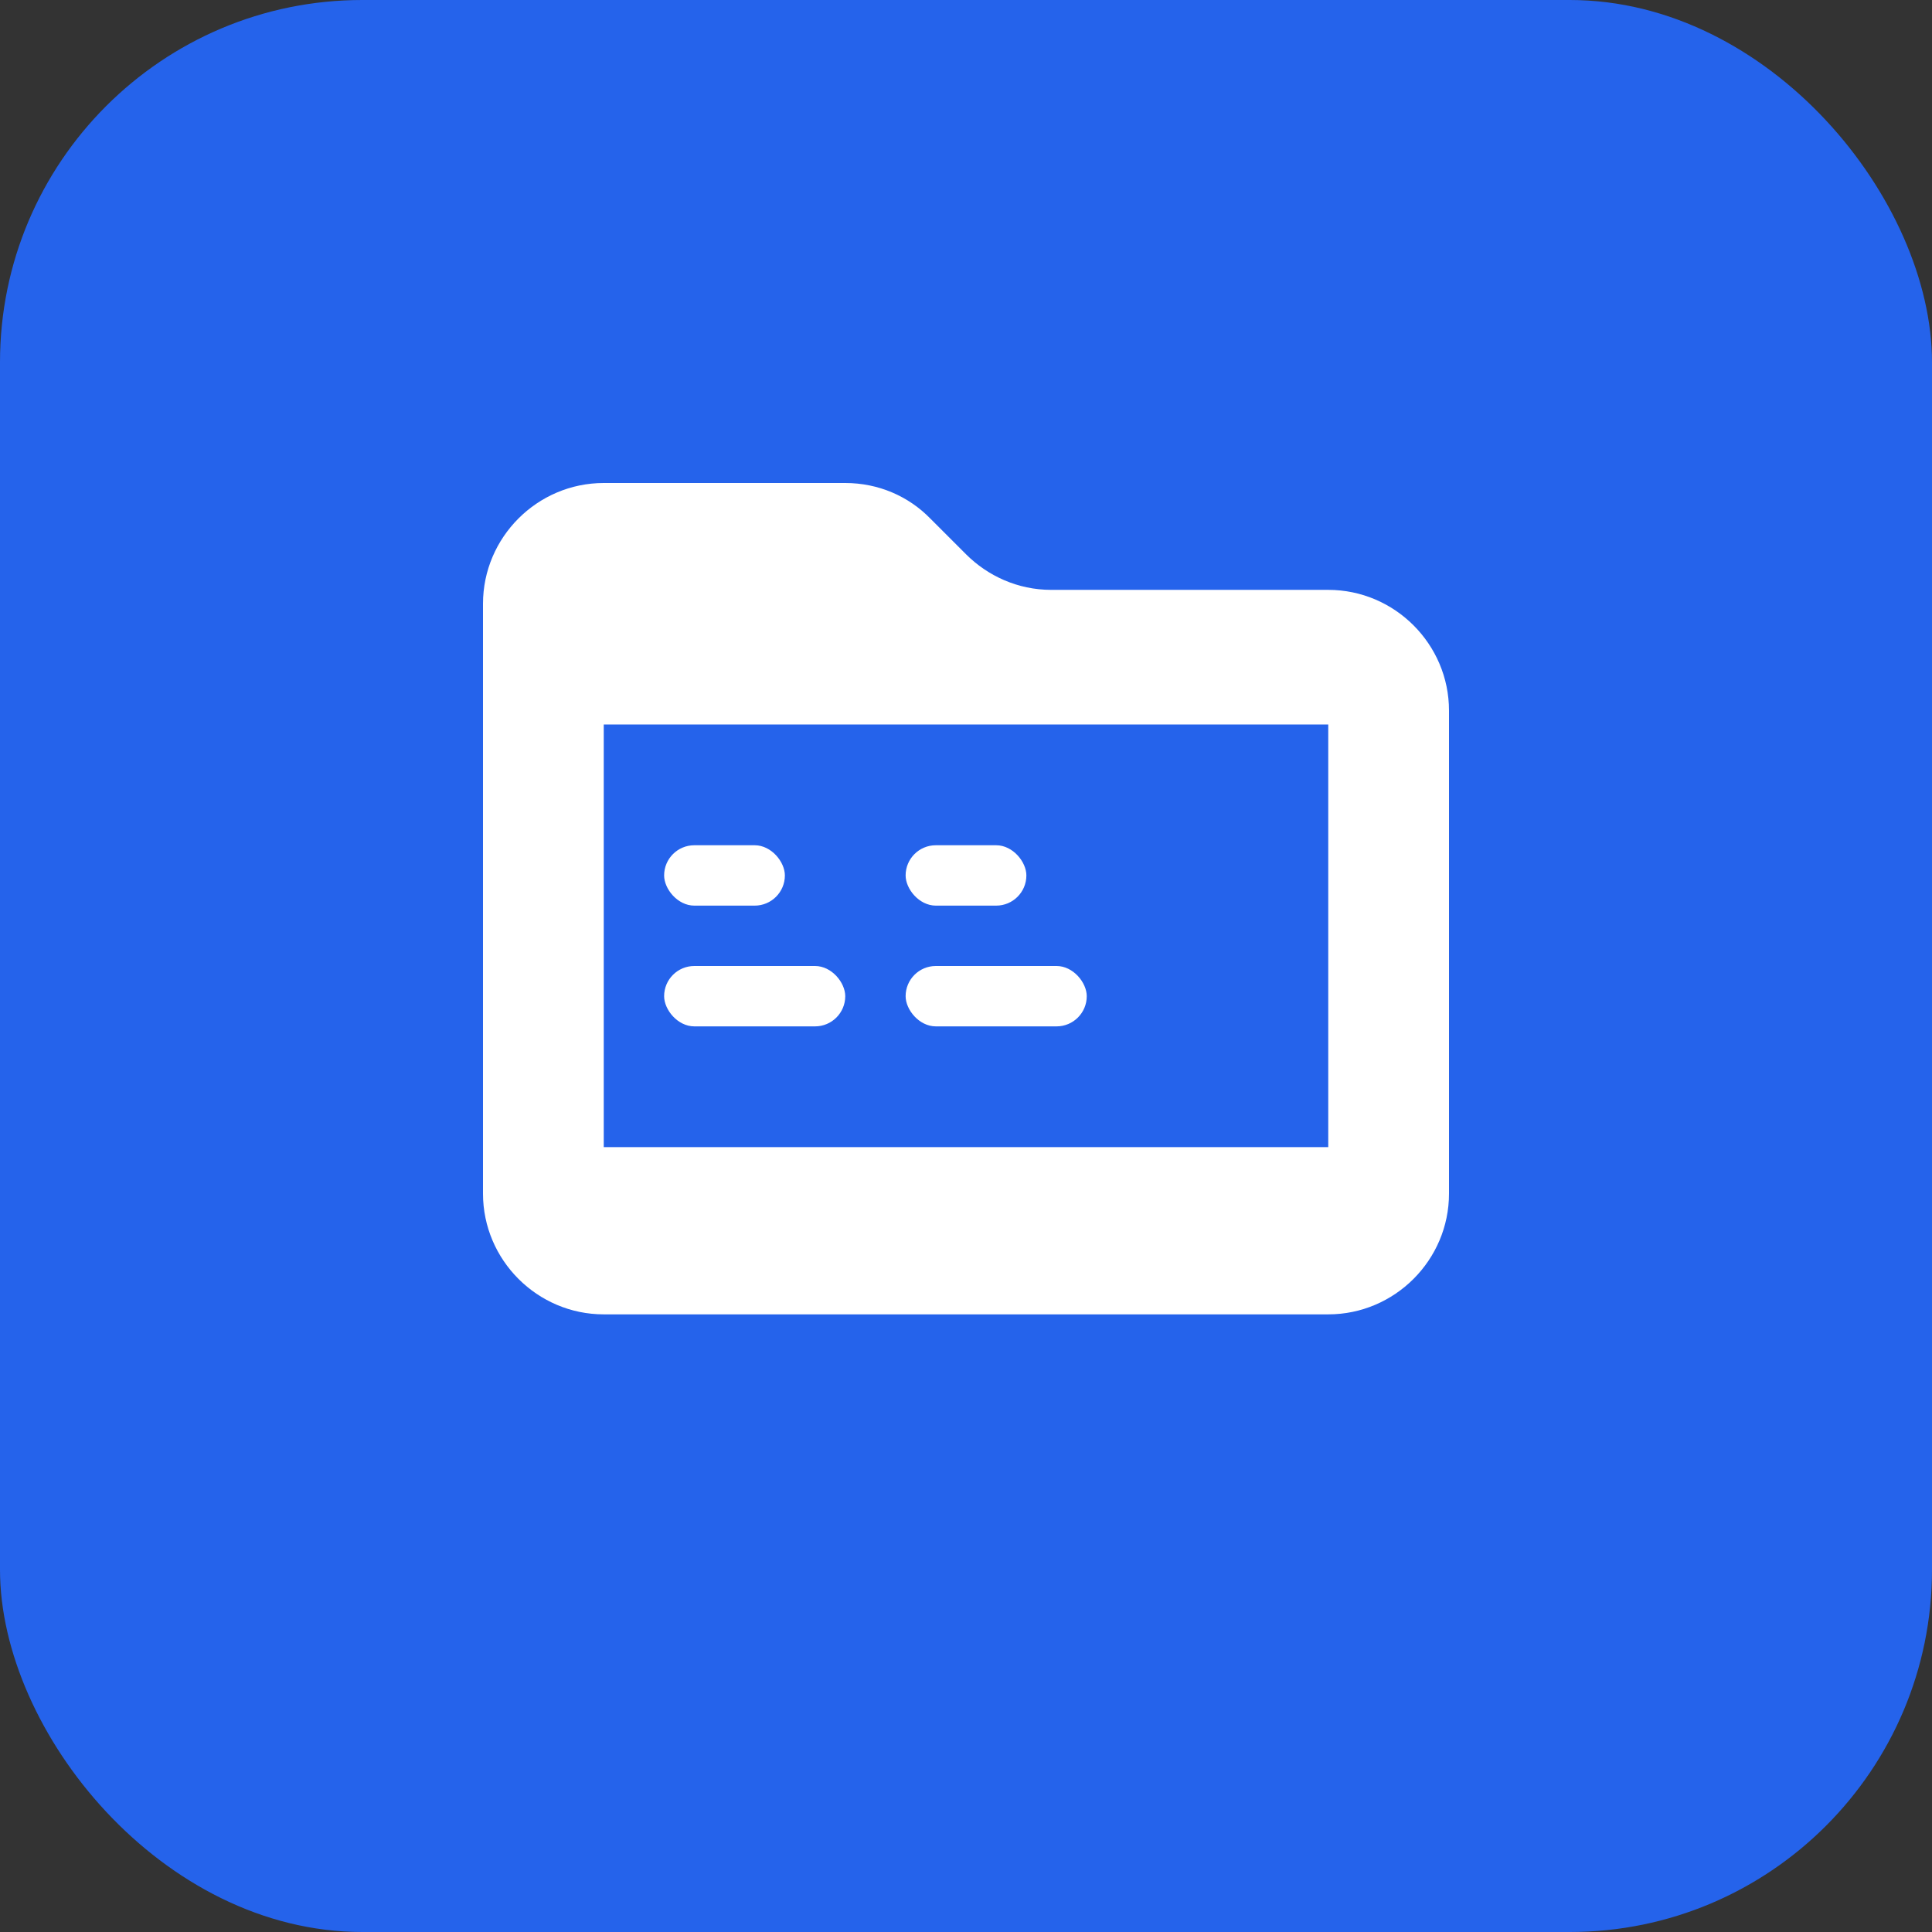
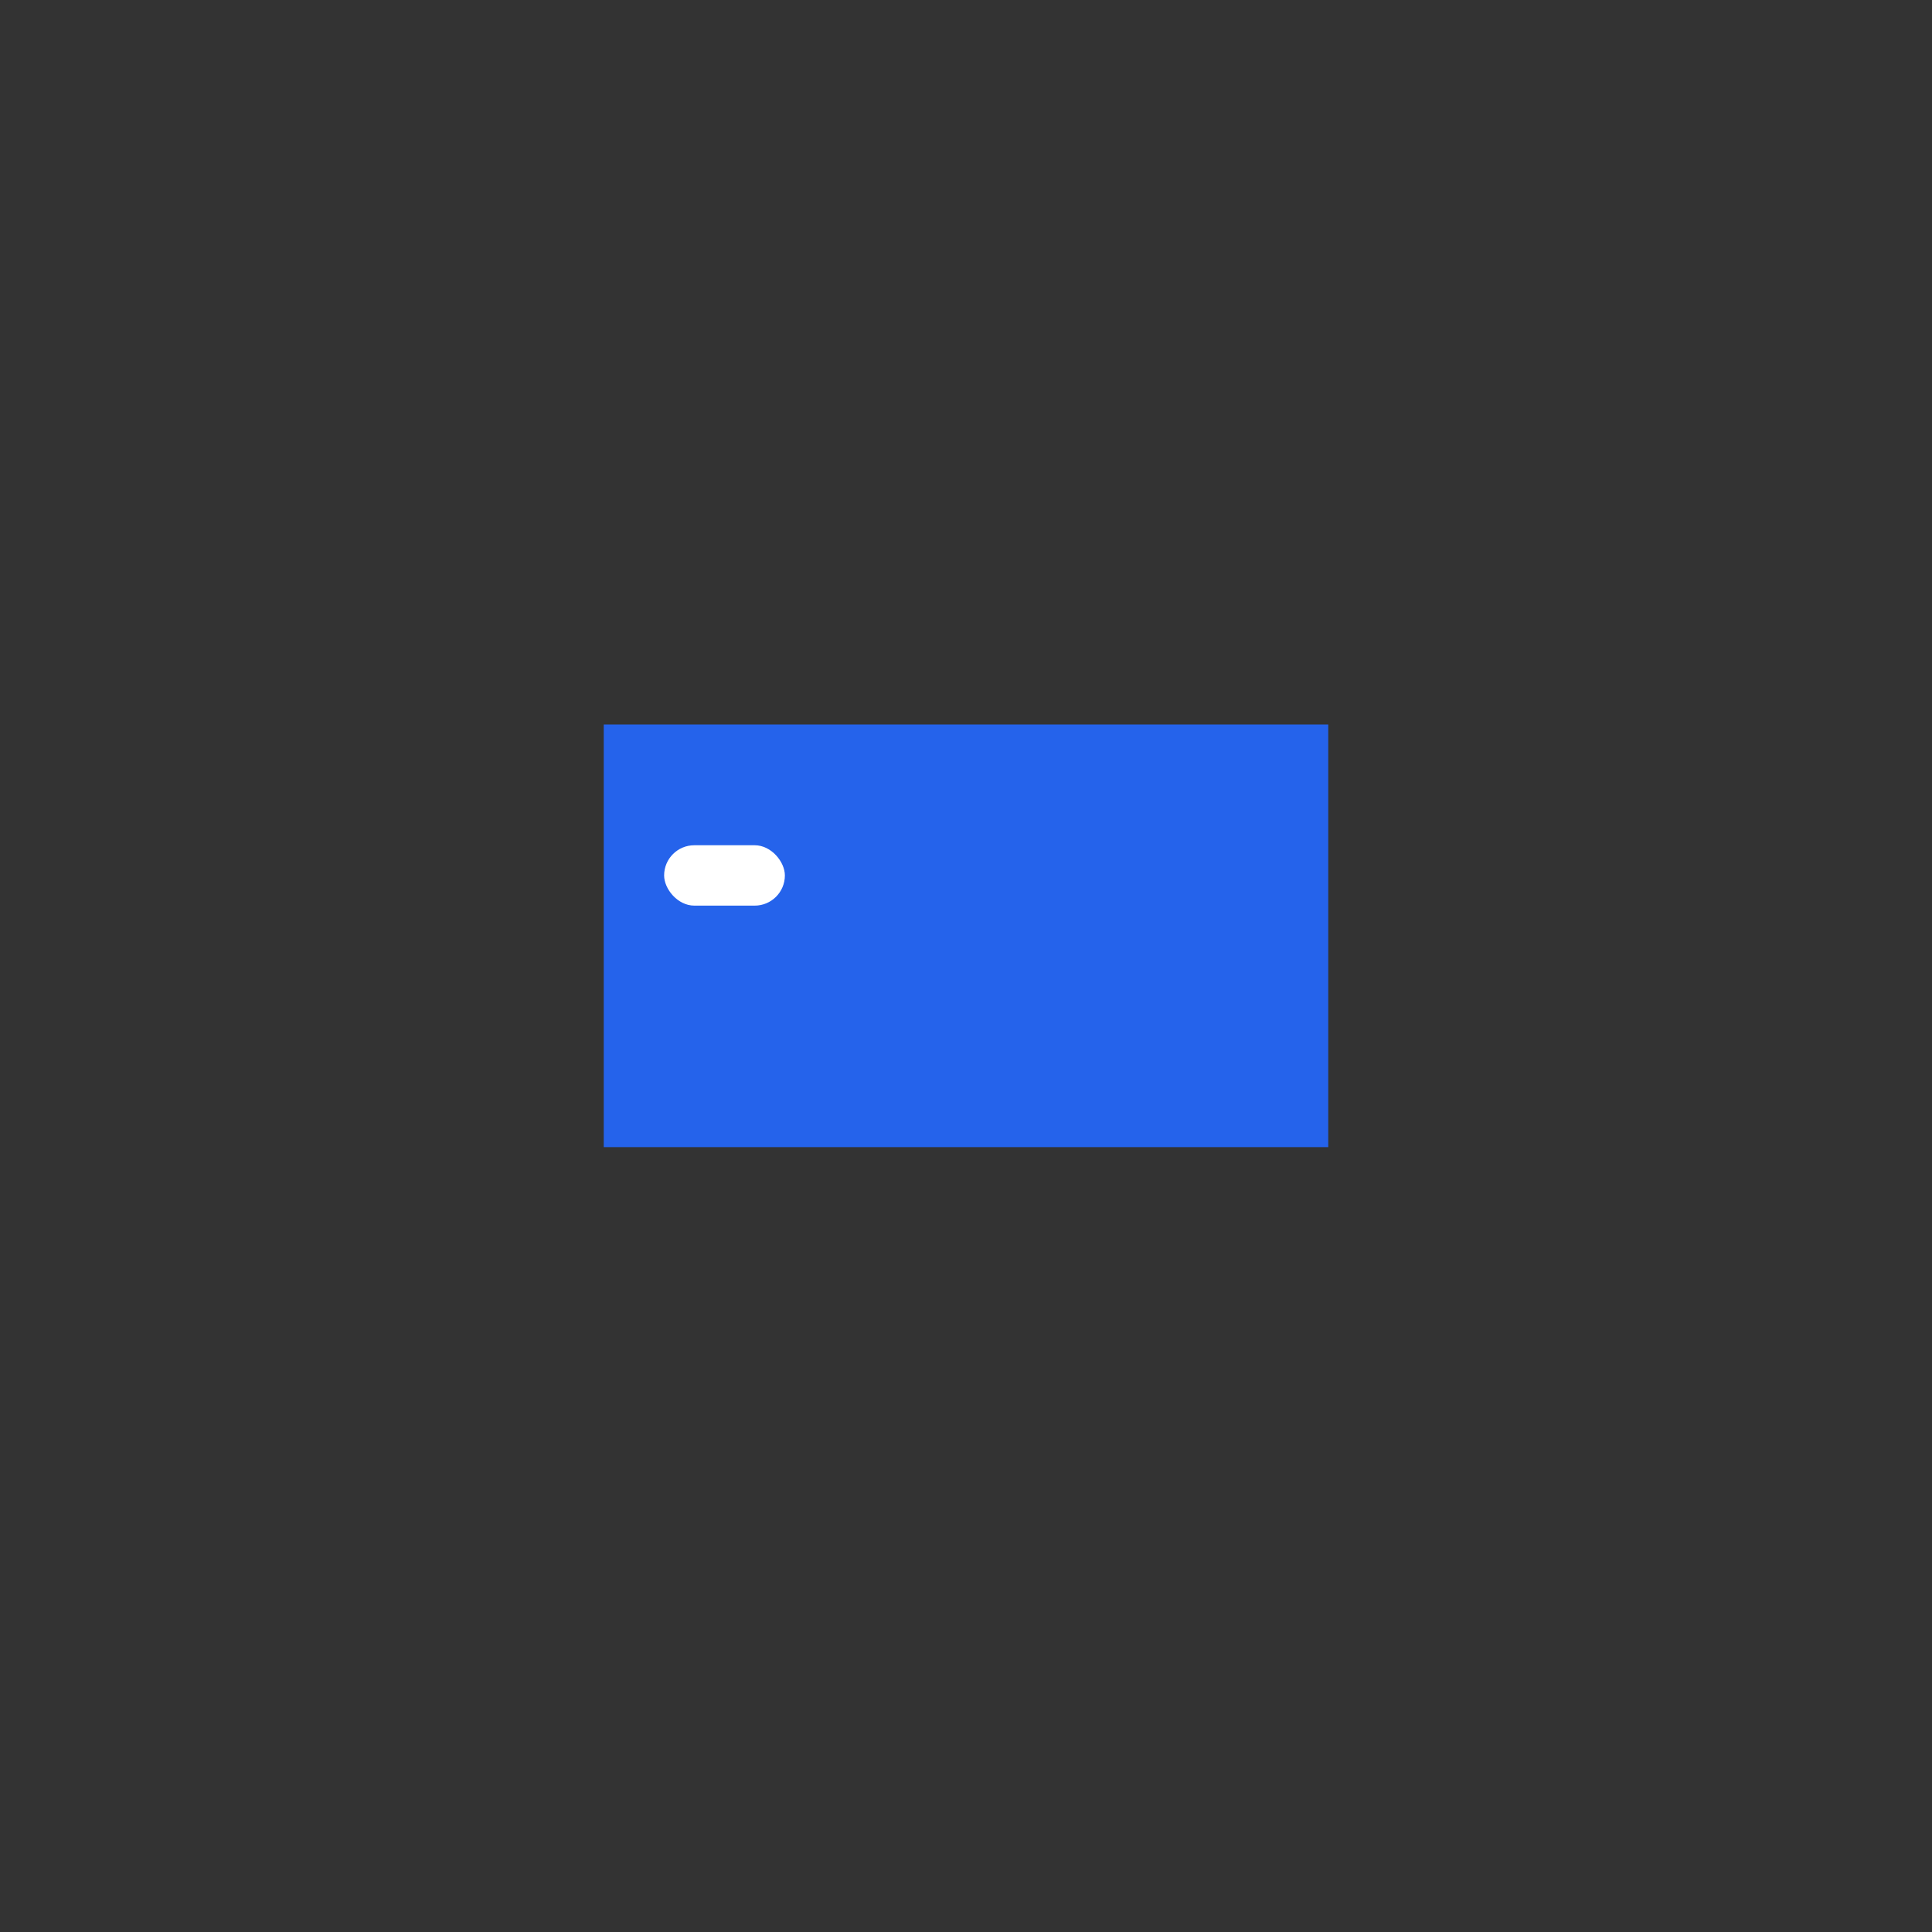
<svg xmlns="http://www.w3.org/2000/svg" width="32" height="32" viewBox="0 0 32 32" fill="none">
  <rect x="0" y="0" width="32" height="32" fill="#333333" stroke="none" />
-   <rect width="32" height="32" rx="6" fill="#2563eb" />
-   <path d="M8 10c0-1.1.9-2 2-2h4c.55 0 1.05.22 1.41.59l.59.59c.36.36.86.59 1.41.59H22c1.1 0 2 .9 2 2v8c0 1.1-.9 2-2 2H10c-1.1 0-2-.9-2-2V10z" fill="white" />
  <path d="M10 12h12v7H10V12z" fill="#2563eb" />
  <rect x="11" y="14" width="2" height="1" rx="0.5" fill="white" />
-   <rect x="11" y="16" width="3" height="1" rx="0.5" fill="white" />
-   <rect x="15" y="14" width="2" height="1" rx="0.5" fill="white" />
-   <rect x="15" y="16" width="3" height="1" rx="0.5" fill="white" />
</svg>